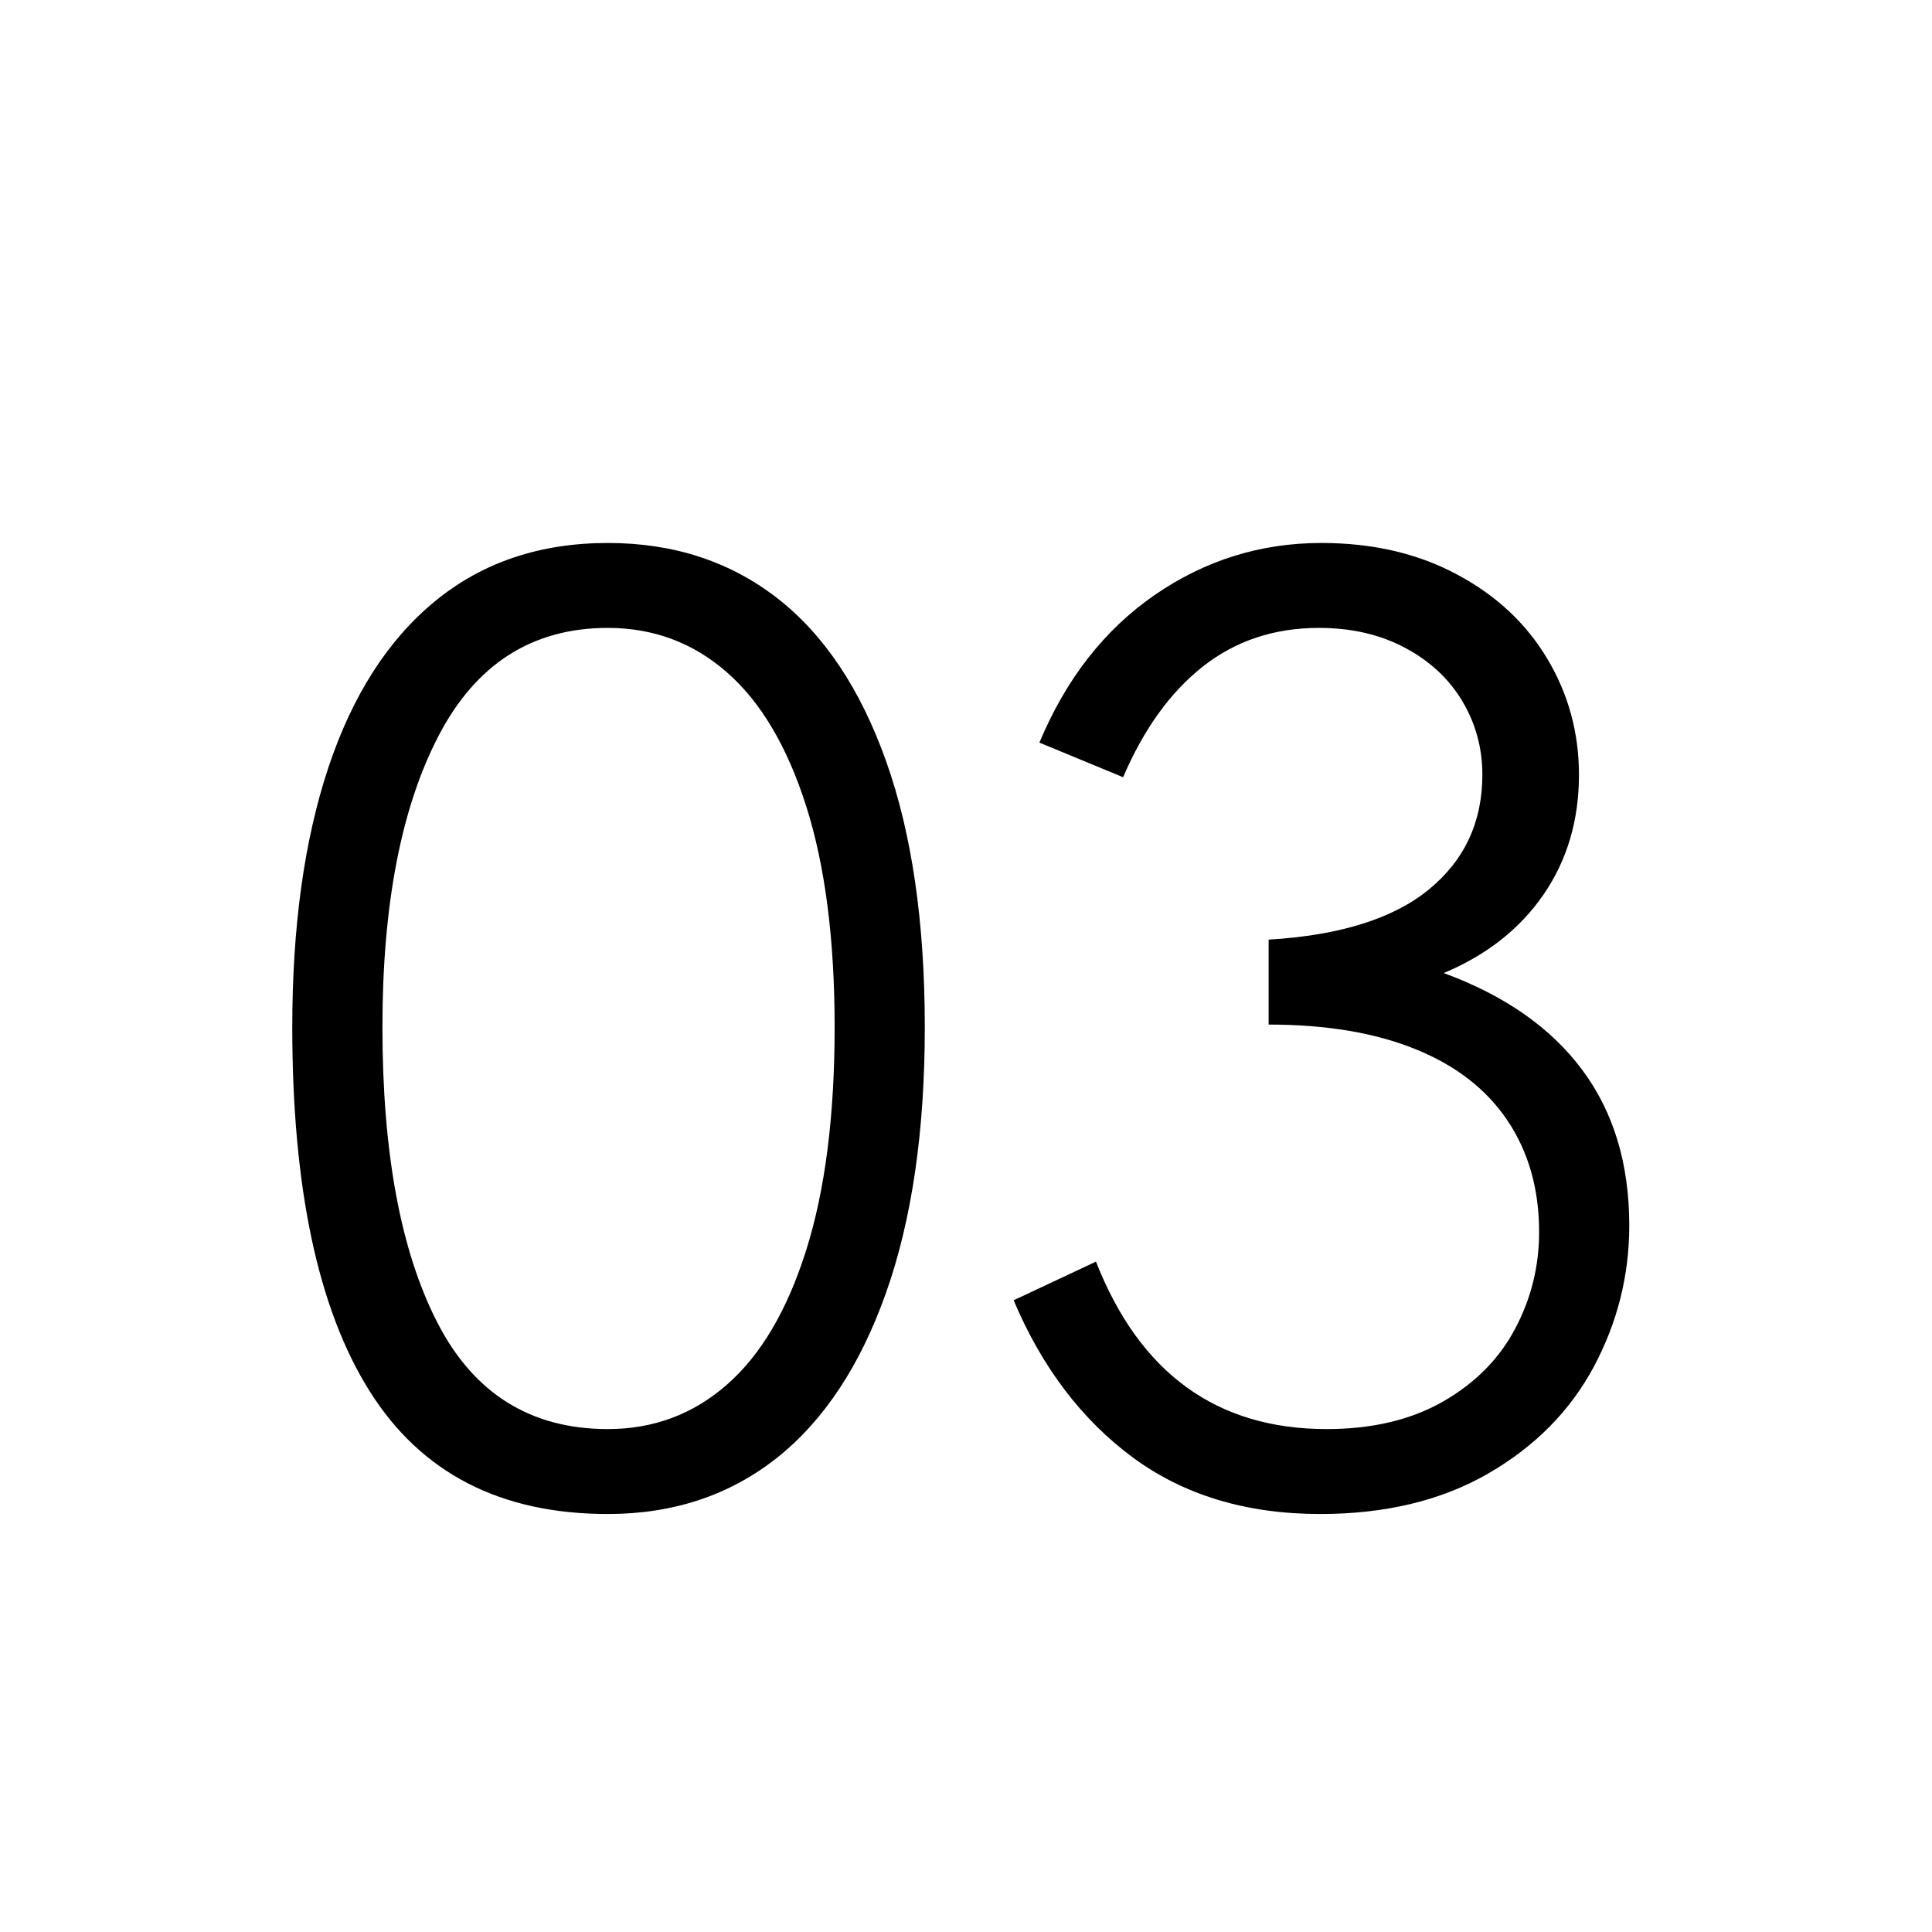
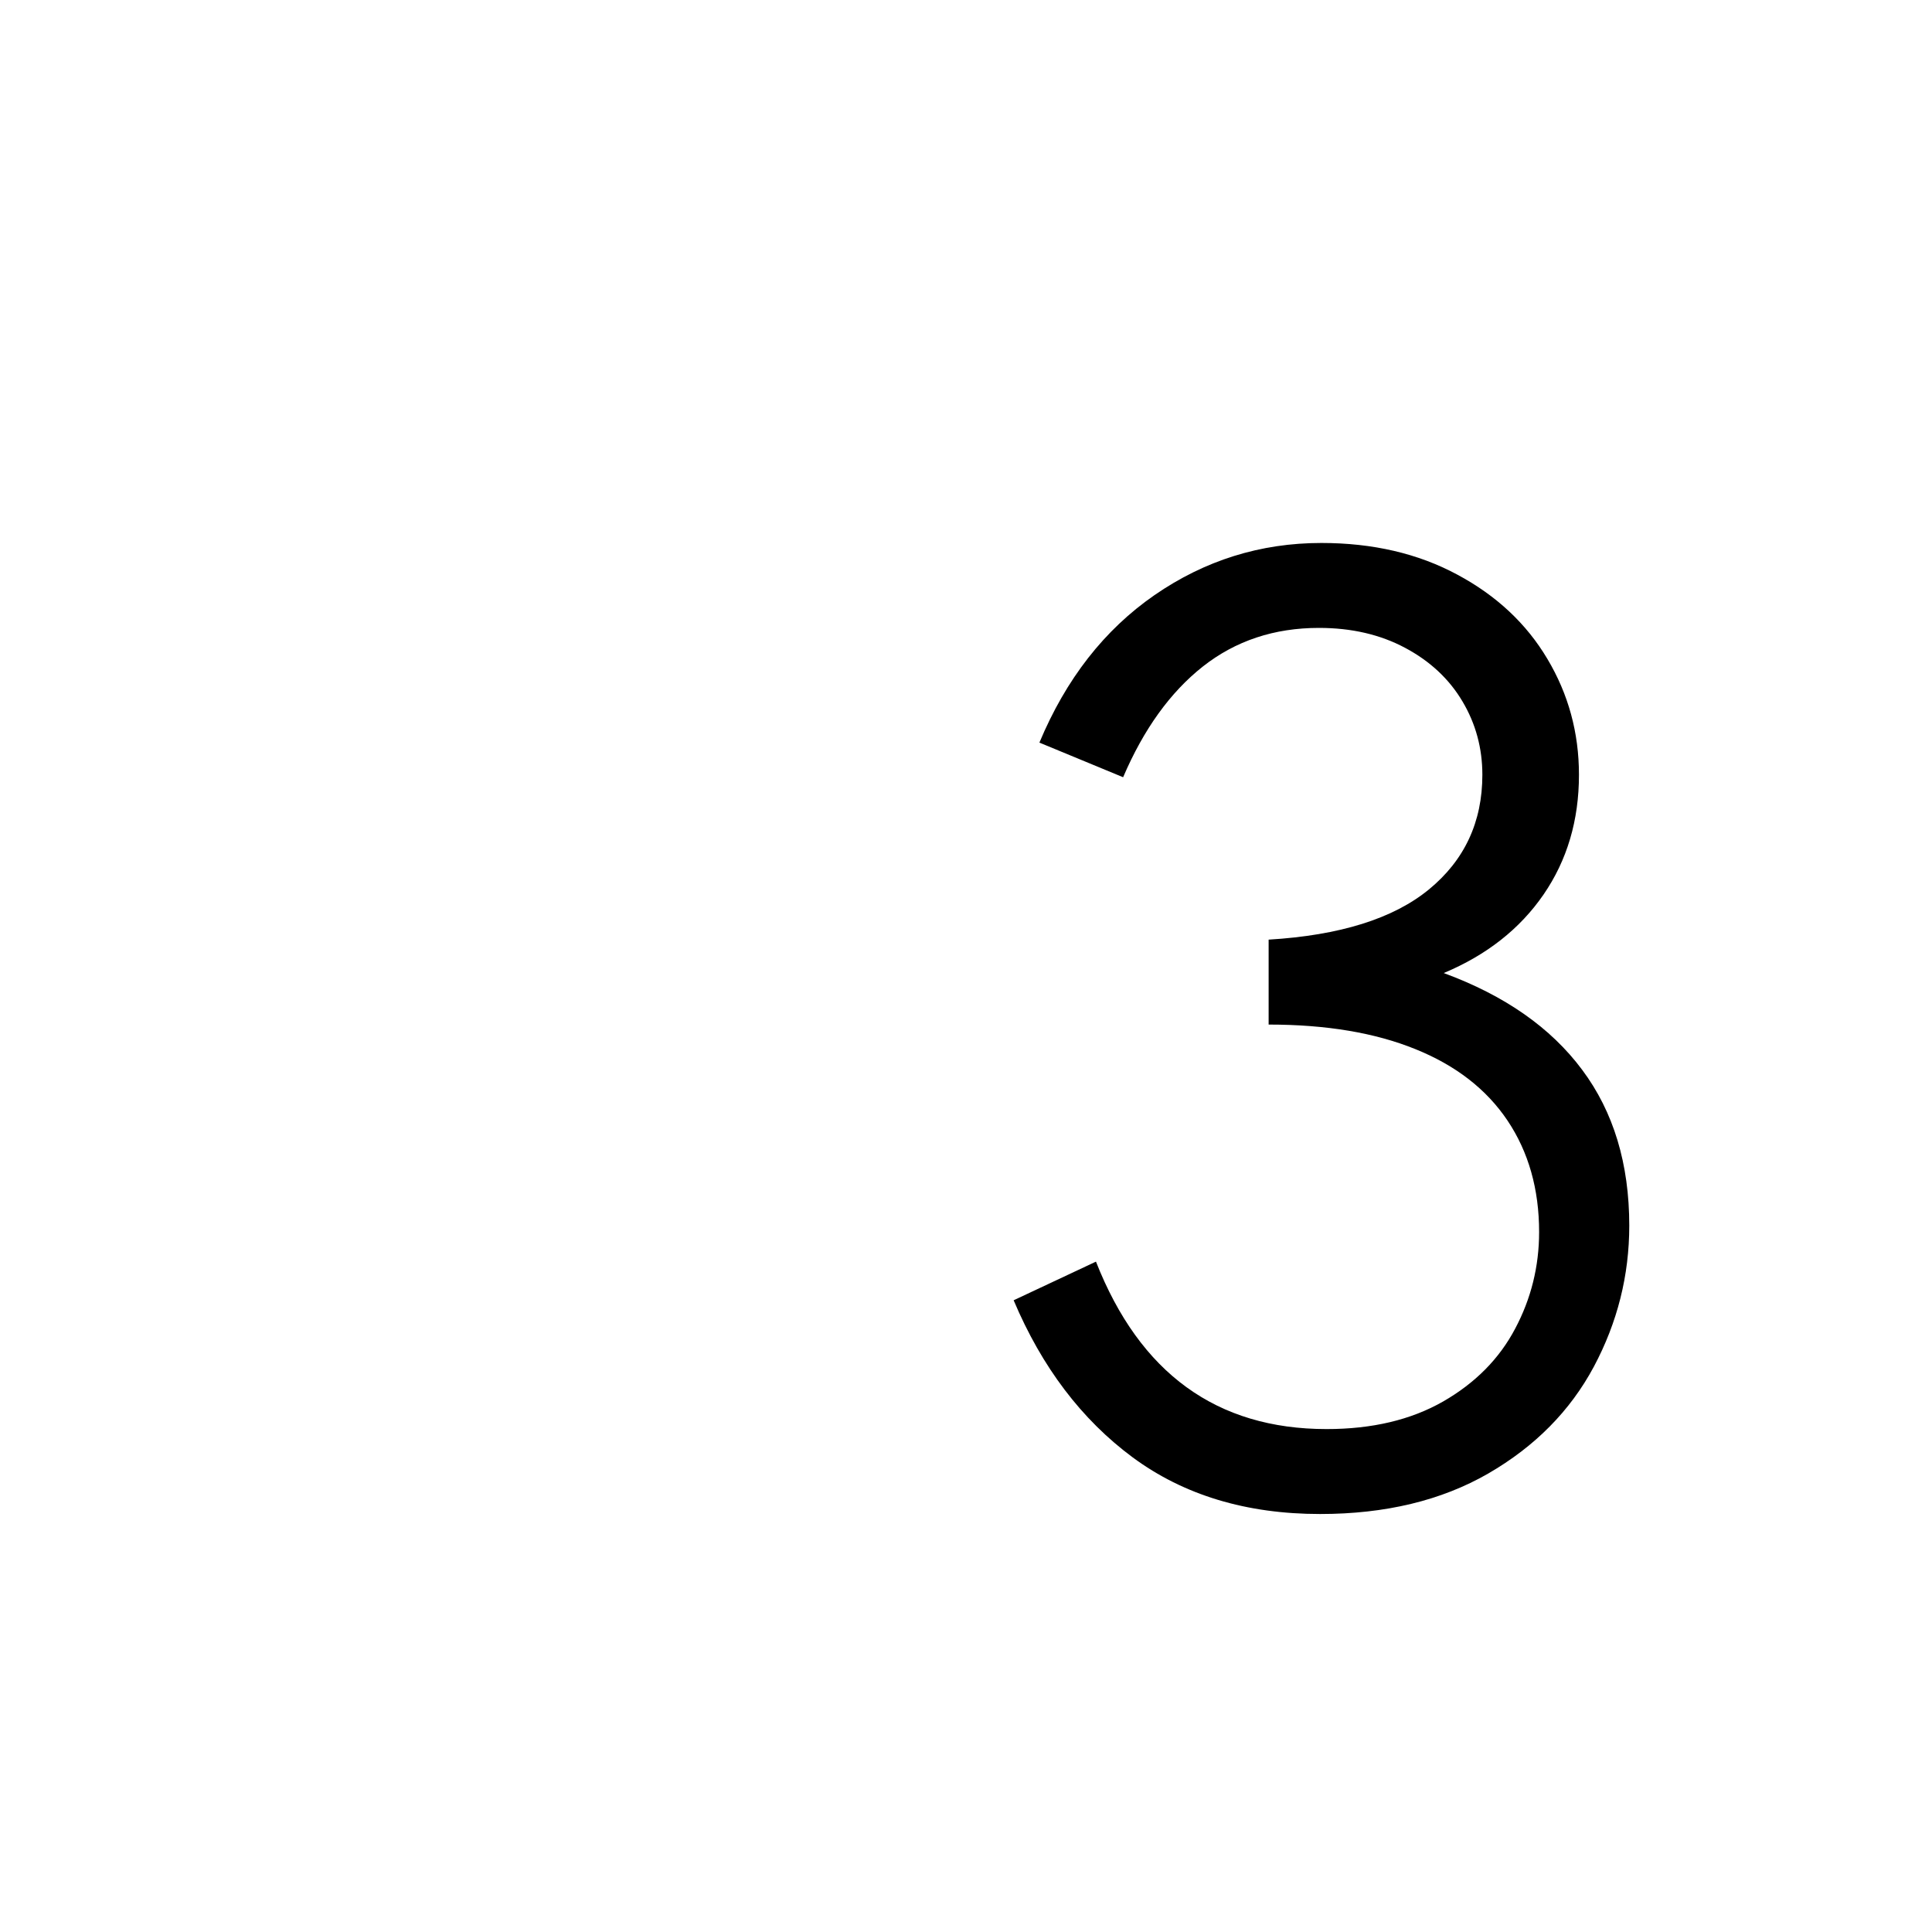
<svg xmlns="http://www.w3.org/2000/svg" version="1.0" preserveAspectRatio="xMidYMid meet" height="200" viewBox="0 0 150 150" zoomAndPan="magnify" width="200">
  <defs>
    <g />
  </defs>
  <g fill-opacity="1" fill="#000000">
    <g transform="translate(19.598, 115.75)">
      <g>
-         <path d="M 27.594 1.797 C 19.258 1.797 13.094 -1.383 9.094 -7.75 C 5.094 -14.113 3.094 -23.531 3.094 -36 C 3.094 -43.801 4.023 -50.516 5.891 -56.141 C 7.766 -61.773 10.535 -66.094 14.203 -69.094 C 17.867 -72.094 22.332 -73.594 27.594 -73.594 C 32.664 -73.594 37.035 -72.176 40.703 -69.344 C 44.367 -66.508 47.203 -62.273 49.203 -56.641 C 51.203 -51.016 52.203 -44.133 52.203 -36 C 52.203 -27.938 51.203 -21.07 49.203 -15.406 C 47.203 -9.738 44.367 -5.453 40.703 -2.547 C 37.035 0.348 32.664 1.797 27.594 1.797 Z M 27.594 -4.797 C 31.133 -4.797 34.219 -5.945 36.844 -8.25 C 39.477 -10.551 41.531 -14.035 43 -18.703 C 44.469 -23.367 45.203 -29.133 45.203 -36 C 45.203 -42.801 44.469 -48.516 43 -53.141 C 41.531 -57.773 39.477 -61.242 36.844 -63.547 C 34.219 -65.848 31.133 -67 27.594 -67 C 21.727 -67 17.344 -64.195 14.438 -58.594 C 11.539 -53 10.094 -45.469 10.094 -36 C 10.094 -26.27 11.508 -18.633 14.344 -13.094 C 17.176 -7.562 21.594 -4.797 27.594 -4.797 Z M 27.594 -4.797" />
-       </g>
+         </g>
    </g>
  </g>
  <g fill-opacity="1" fill="#000000">
    <g transform="translate(74.996, 115.75)">
      <g>
        <path d="M 27.5 1.797 C 21.77 1.797 16.922 0.332 12.953 -2.594 C 8.984 -5.531 5.898 -9.598 3.703 -14.797 L 10.094 -17.797 C 13.5 -9.129 19.469 -4.797 28 -4.797 C 31.531 -4.797 34.547 -5.508 37.047 -6.938 C 39.547 -8.375 41.41 -10.258 42.641 -12.594 C 43.879 -14.926 44.5 -17.426 44.5 -20.094 C 44.5 -23.426 43.68 -26.312 42.047 -28.75 C 40.41 -31.188 38.023 -33.035 34.891 -34.297 C 31.766 -35.566 27.969 -36.203 23.5 -36.203 L 23.5 -42.797 C 29.031 -43.129 33.176 -44.426 35.938 -46.688 C 38.707 -48.957 40.094 -51.926 40.094 -55.594 C 40.094 -57.664 39.578 -59.566 38.547 -61.297 C 37.516 -63.035 36.031 -64.422 34.094 -65.453 C 32.164 -66.484 29.938 -67 27.406 -67 C 23.938 -67 20.93 -66 18.391 -64 C 15.859 -62 13.797 -59.133 12.203 -55.406 L 5.703 -58.094 C 7.766 -63.031 10.742 -66.848 14.641 -69.547 C 18.547 -72.242 22.863 -73.594 27.594 -73.594 C 31.594 -73.594 35.109 -72.773 38.141 -71.141 C 41.18 -69.516 43.516 -67.332 45.141 -64.594 C 46.773 -61.863 47.594 -58.863 47.594 -55.594 C 47.594 -52.062 46.676 -48.961 44.844 -46.297 C 43.008 -43.629 40.426 -41.598 37.094 -40.203 C 41.832 -38.461 45.414 -35.957 47.844 -32.688 C 50.281 -29.426 51.5 -25.395 51.5 -20.594 C 51.5 -16.727 50.582 -13.078 48.75 -9.641 C 46.914 -6.211 44.18 -3.445 40.547 -1.344 C 36.91 0.75 32.562 1.797 27.5 1.797 Z M 27.5 1.797" />
      </g>
    </g>
  </g>
</svg>